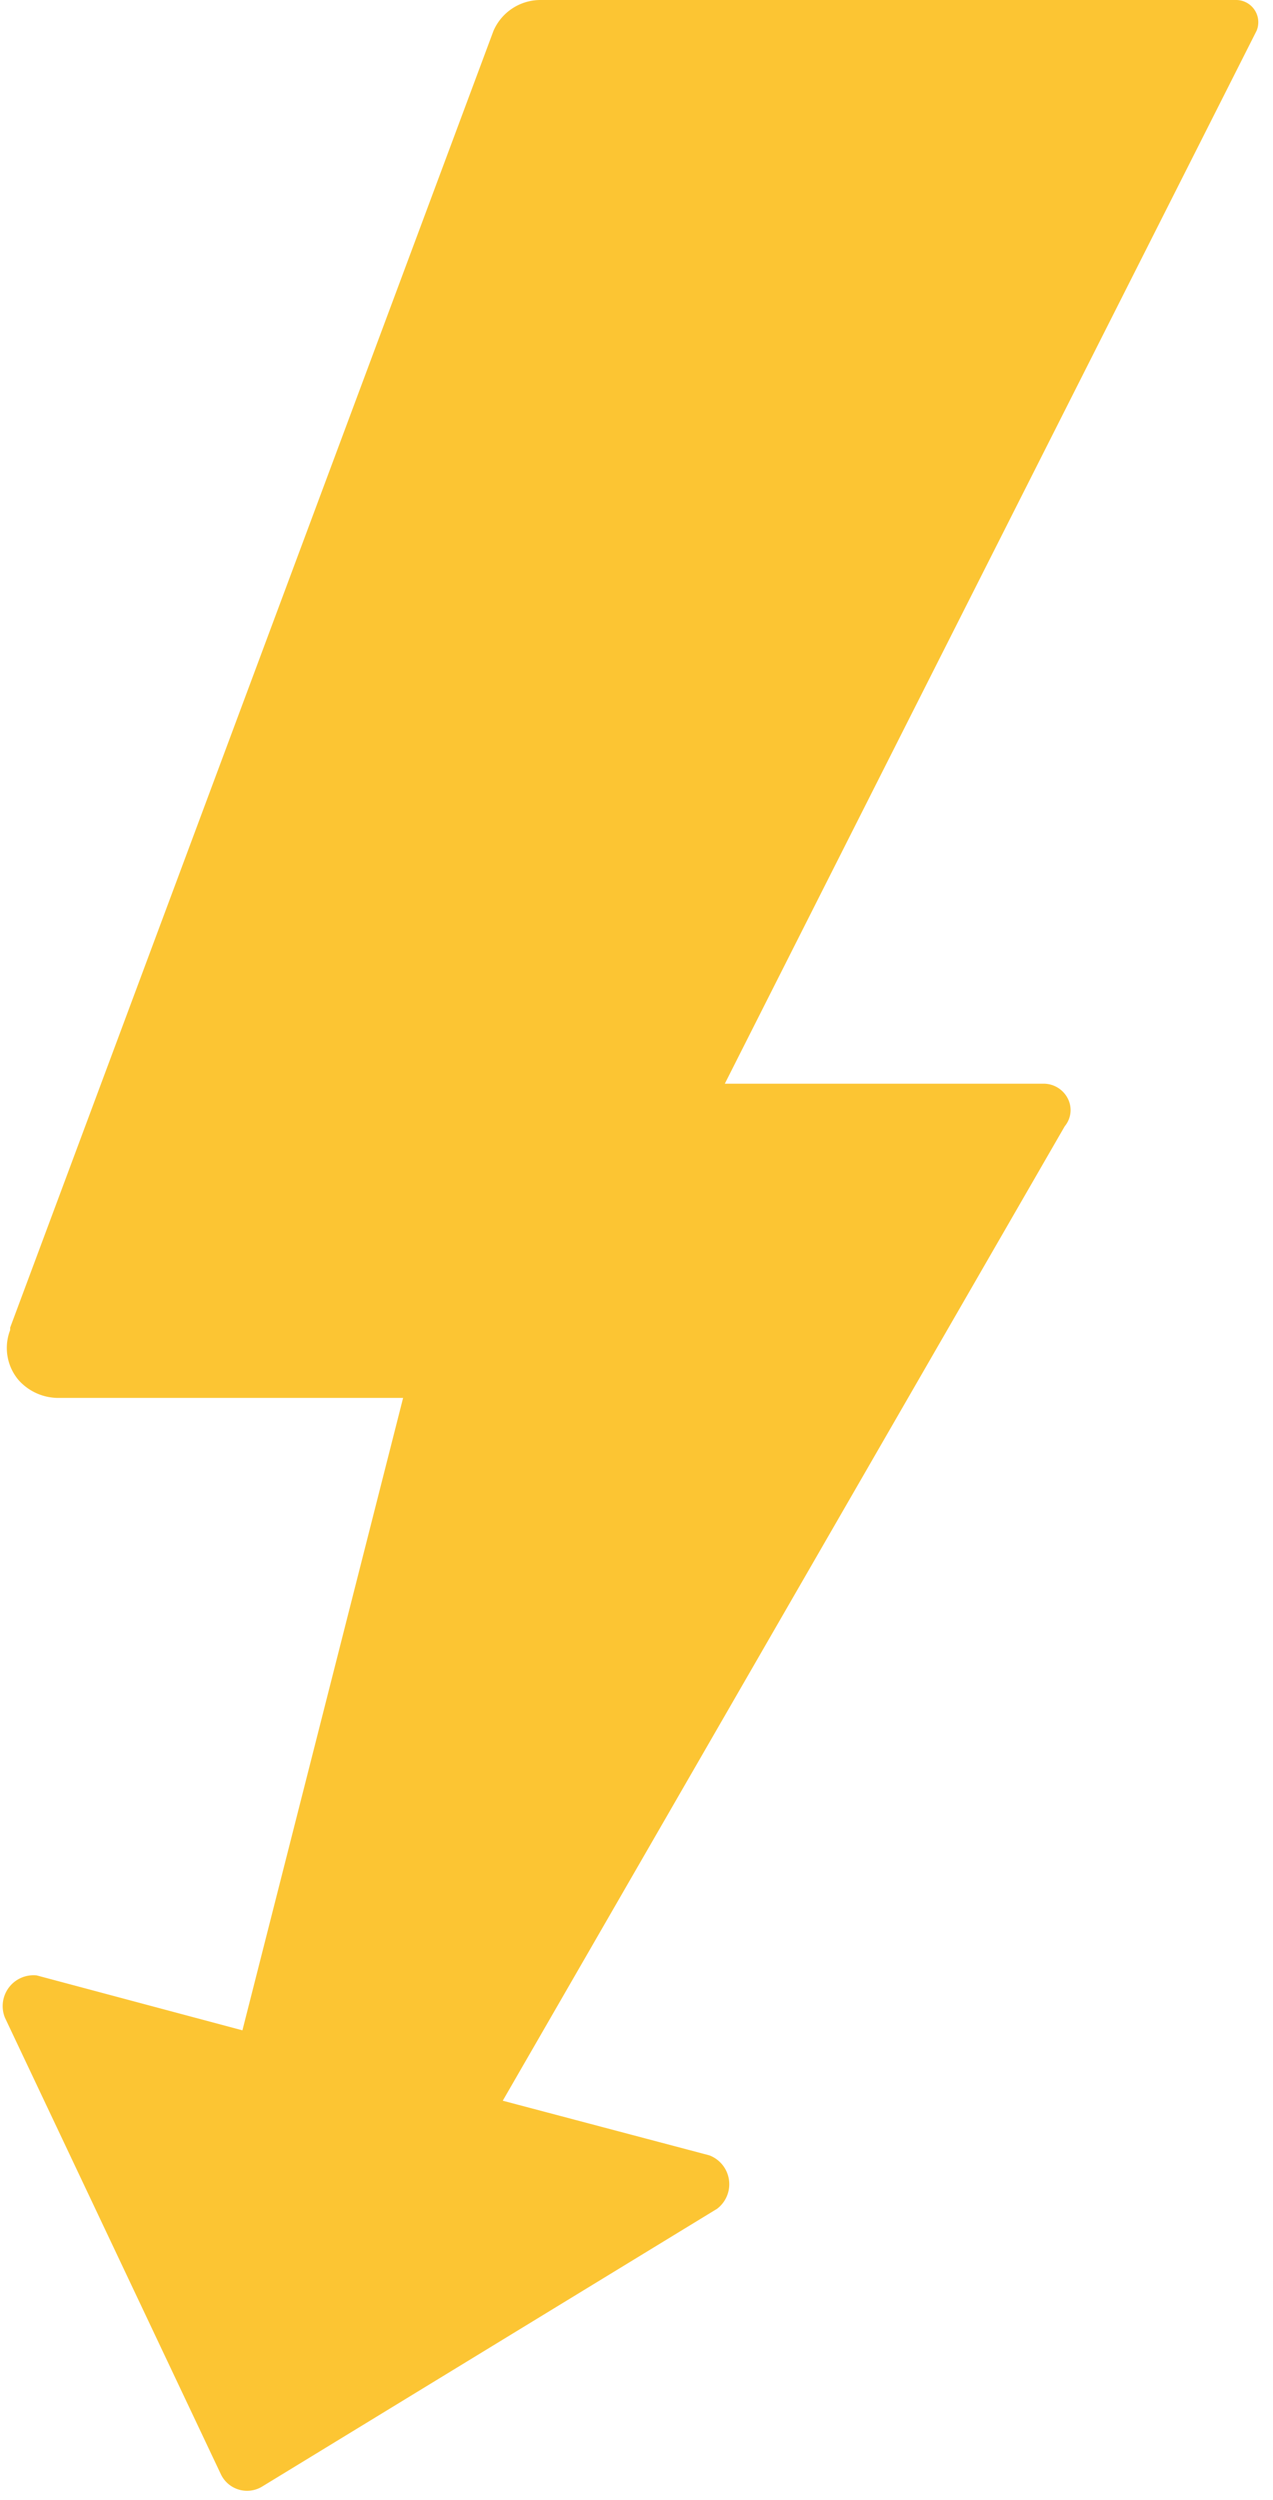
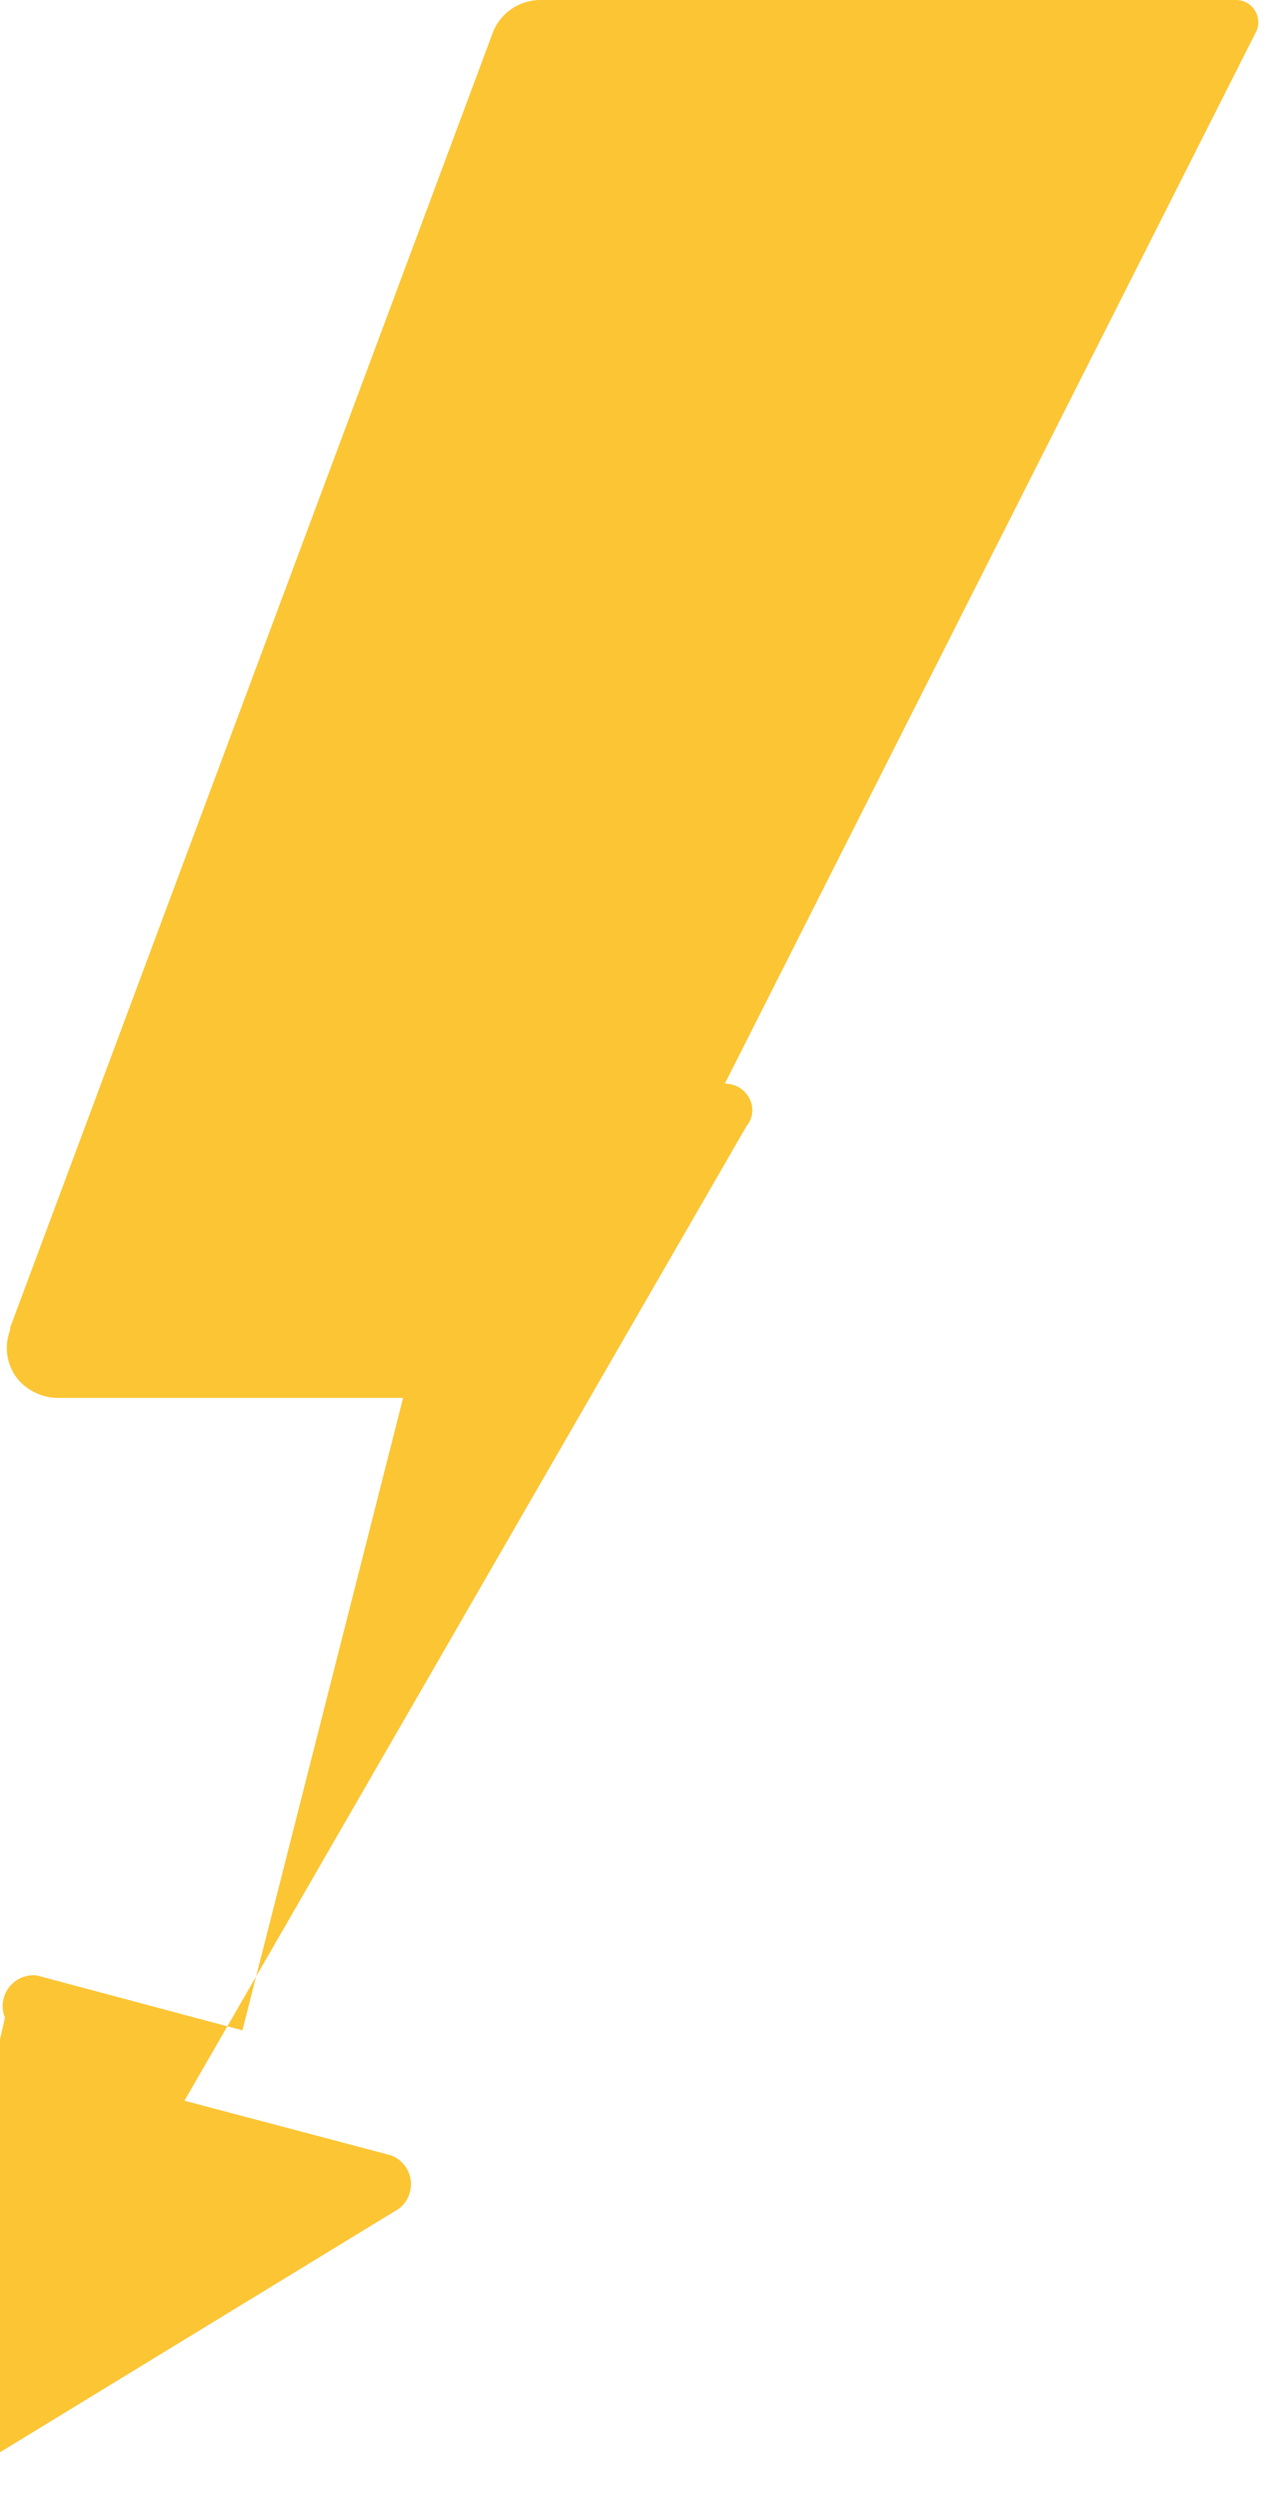
<svg xmlns="http://www.w3.org/2000/svg" width="80" height="157" viewBox="0 0 80 157">
  <title>icon_strom</title>
-   <path d="M78.965 1.938L45.55 68.053h20.003a1.706 1.706 0 0 1 1.57.969 1.59 1.59 0 0 1-.213 1.706l-35.315 61.19 12.986 3.432a1.938 1.938 0 0 1 .485 3.353l-28.59 17.444a1.822 1.822 0 0 1-2.597-.775L.31 126.705a1.938 1.938 0 0 1 1.997-2.656l12.928 3.45 10.098-39.715H3.76a3.353 3.353 0 0 1-2.597-1.124 3.12 3.12 0 0 1-.523-3.14v-.155L31.012 1.938A3.218 3.218 0 0 1 33.978 0h43.708a1.396 1.396 0 0 1 1.28 1.938z" fill="#FCC533" fill-rule="nonzero" />
+   <path d="M78.965 1.938L45.55 68.053a1.706 1.706 0 0 1 1.57.969 1.59 1.59 0 0 1-.213 1.706l-35.315 61.19 12.986 3.432a1.938 1.938 0 0 1 .485 3.353l-28.59 17.444a1.822 1.822 0 0 1-2.597-.775L.31 126.705a1.938 1.938 0 0 1 1.997-2.656l12.928 3.45 10.098-39.715H3.76a3.353 3.353 0 0 1-2.597-1.124 3.12 3.12 0 0 1-.523-3.14v-.155L31.012 1.938A3.218 3.218 0 0 1 33.978 0h43.708a1.396 1.396 0 0 1 1.28 1.938z" fill="#FCC533" fill-rule="nonzero" />
</svg>